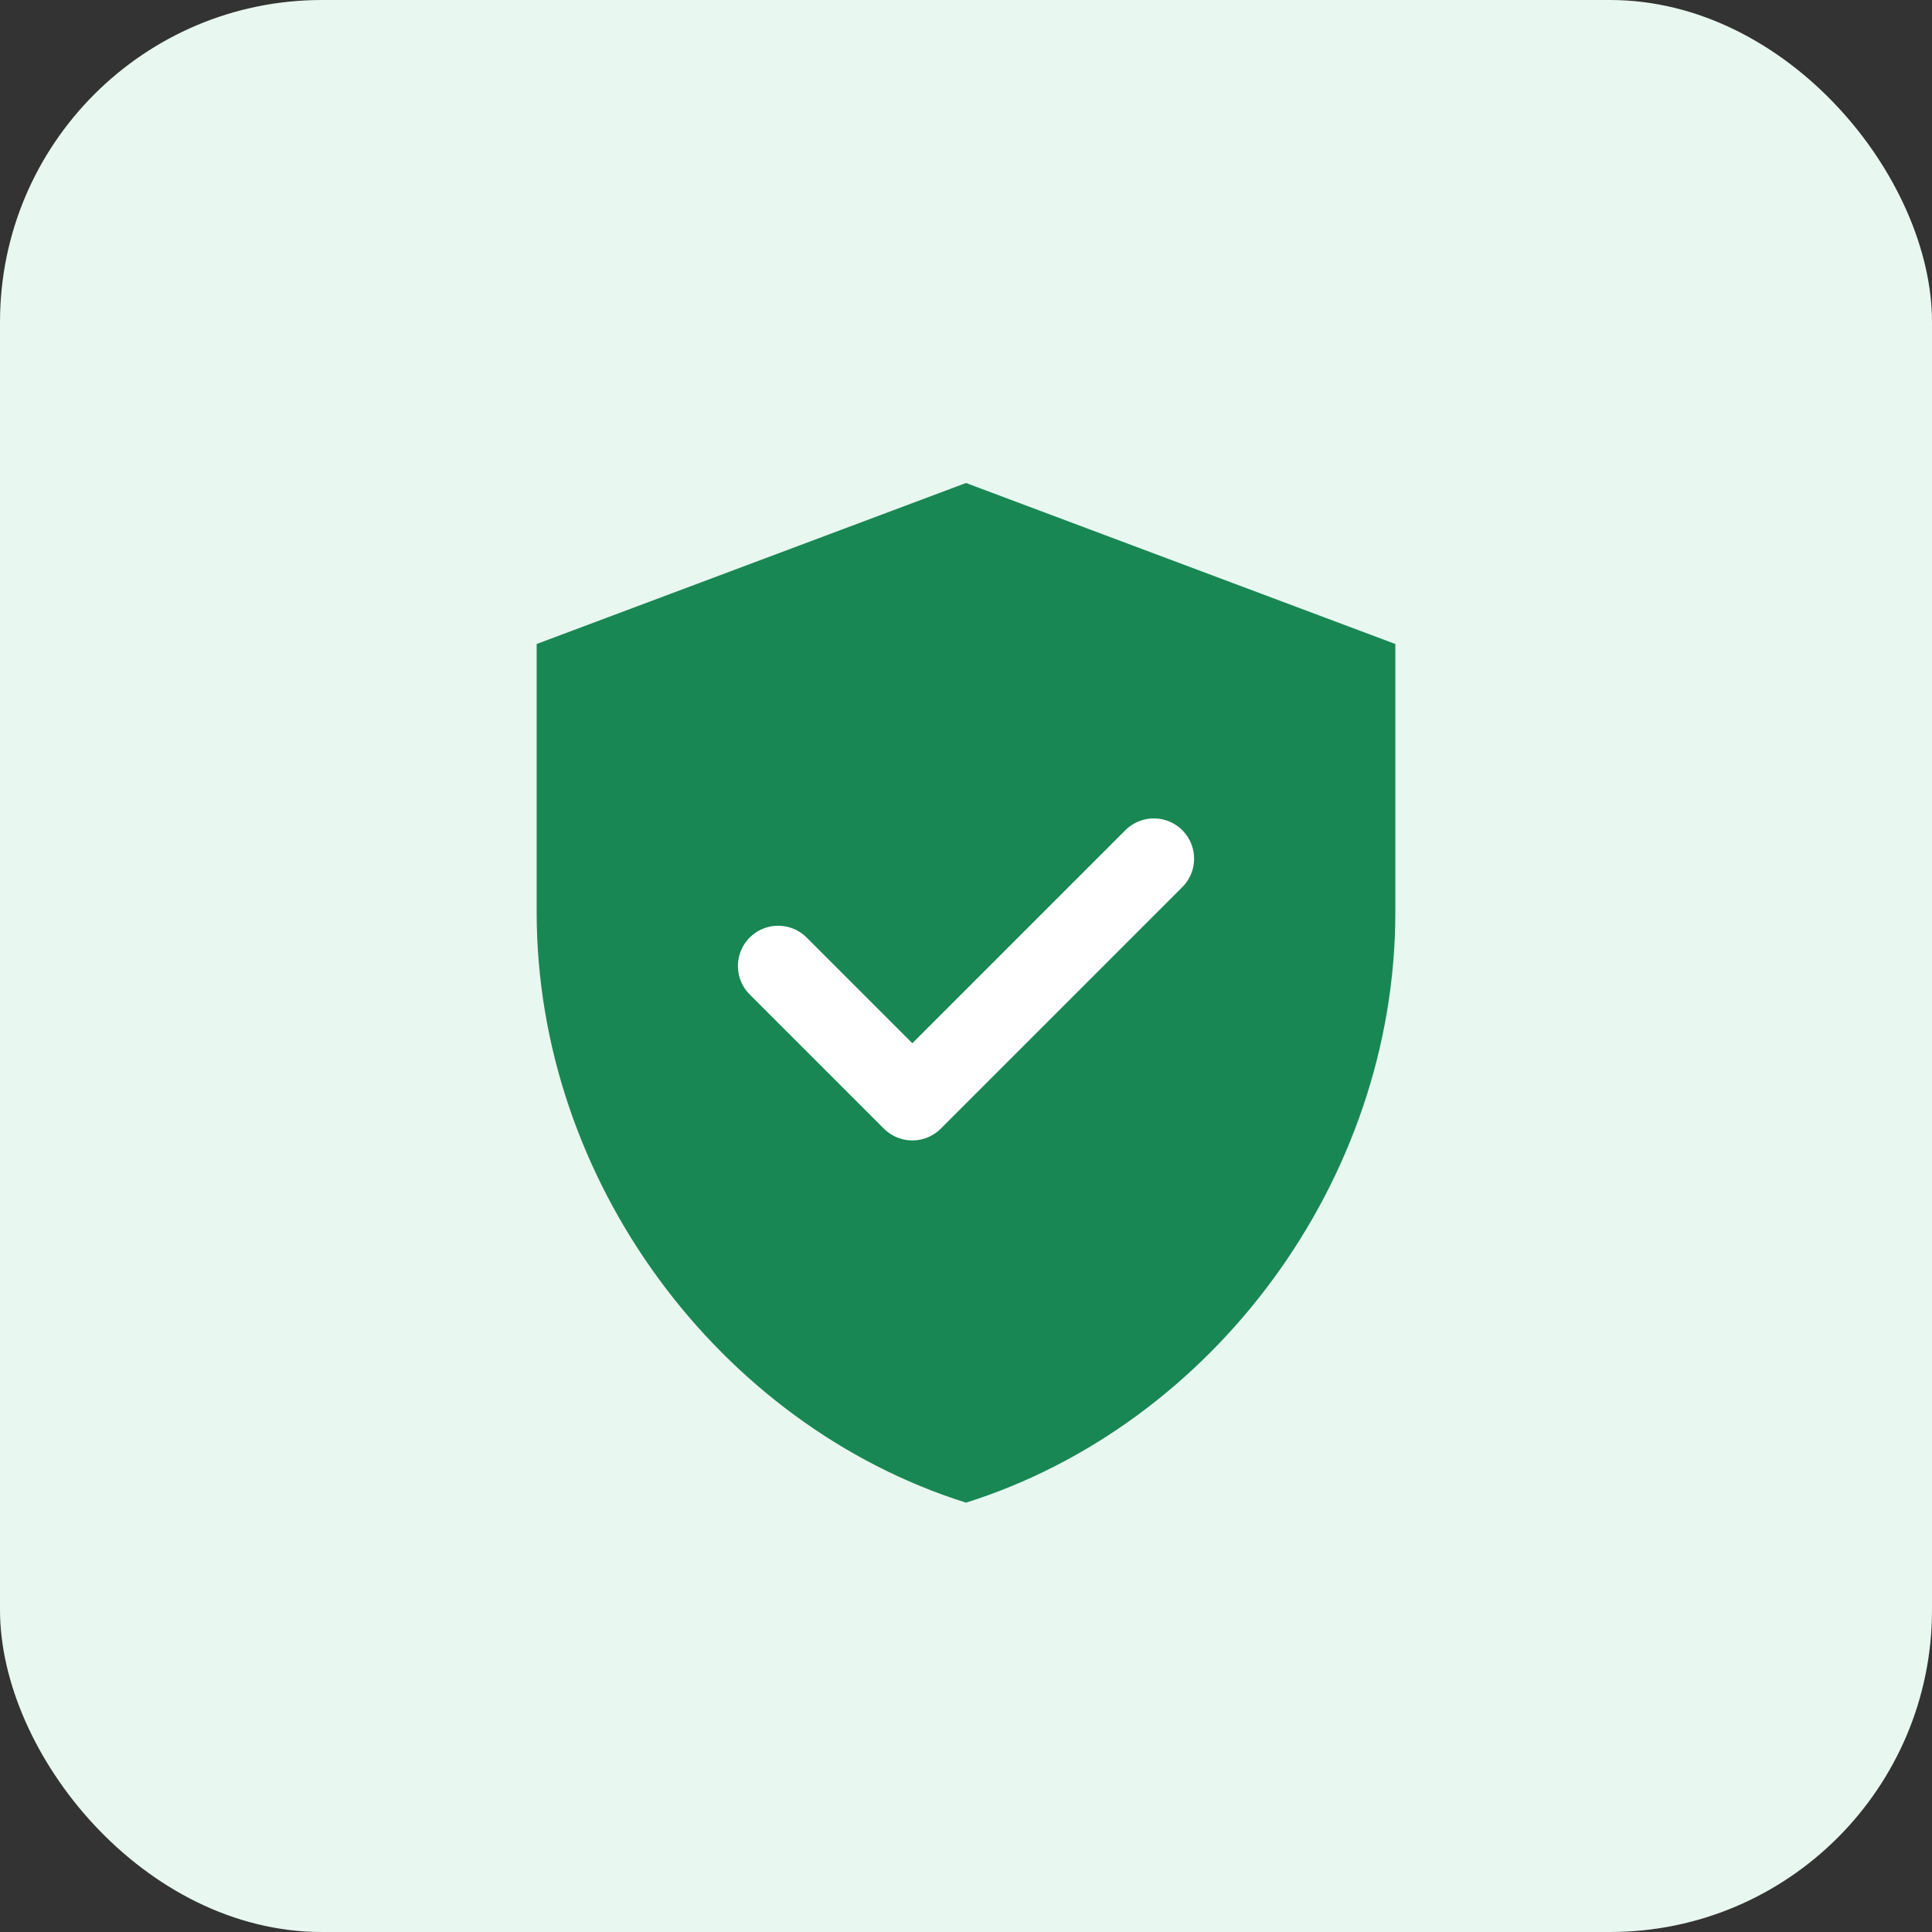
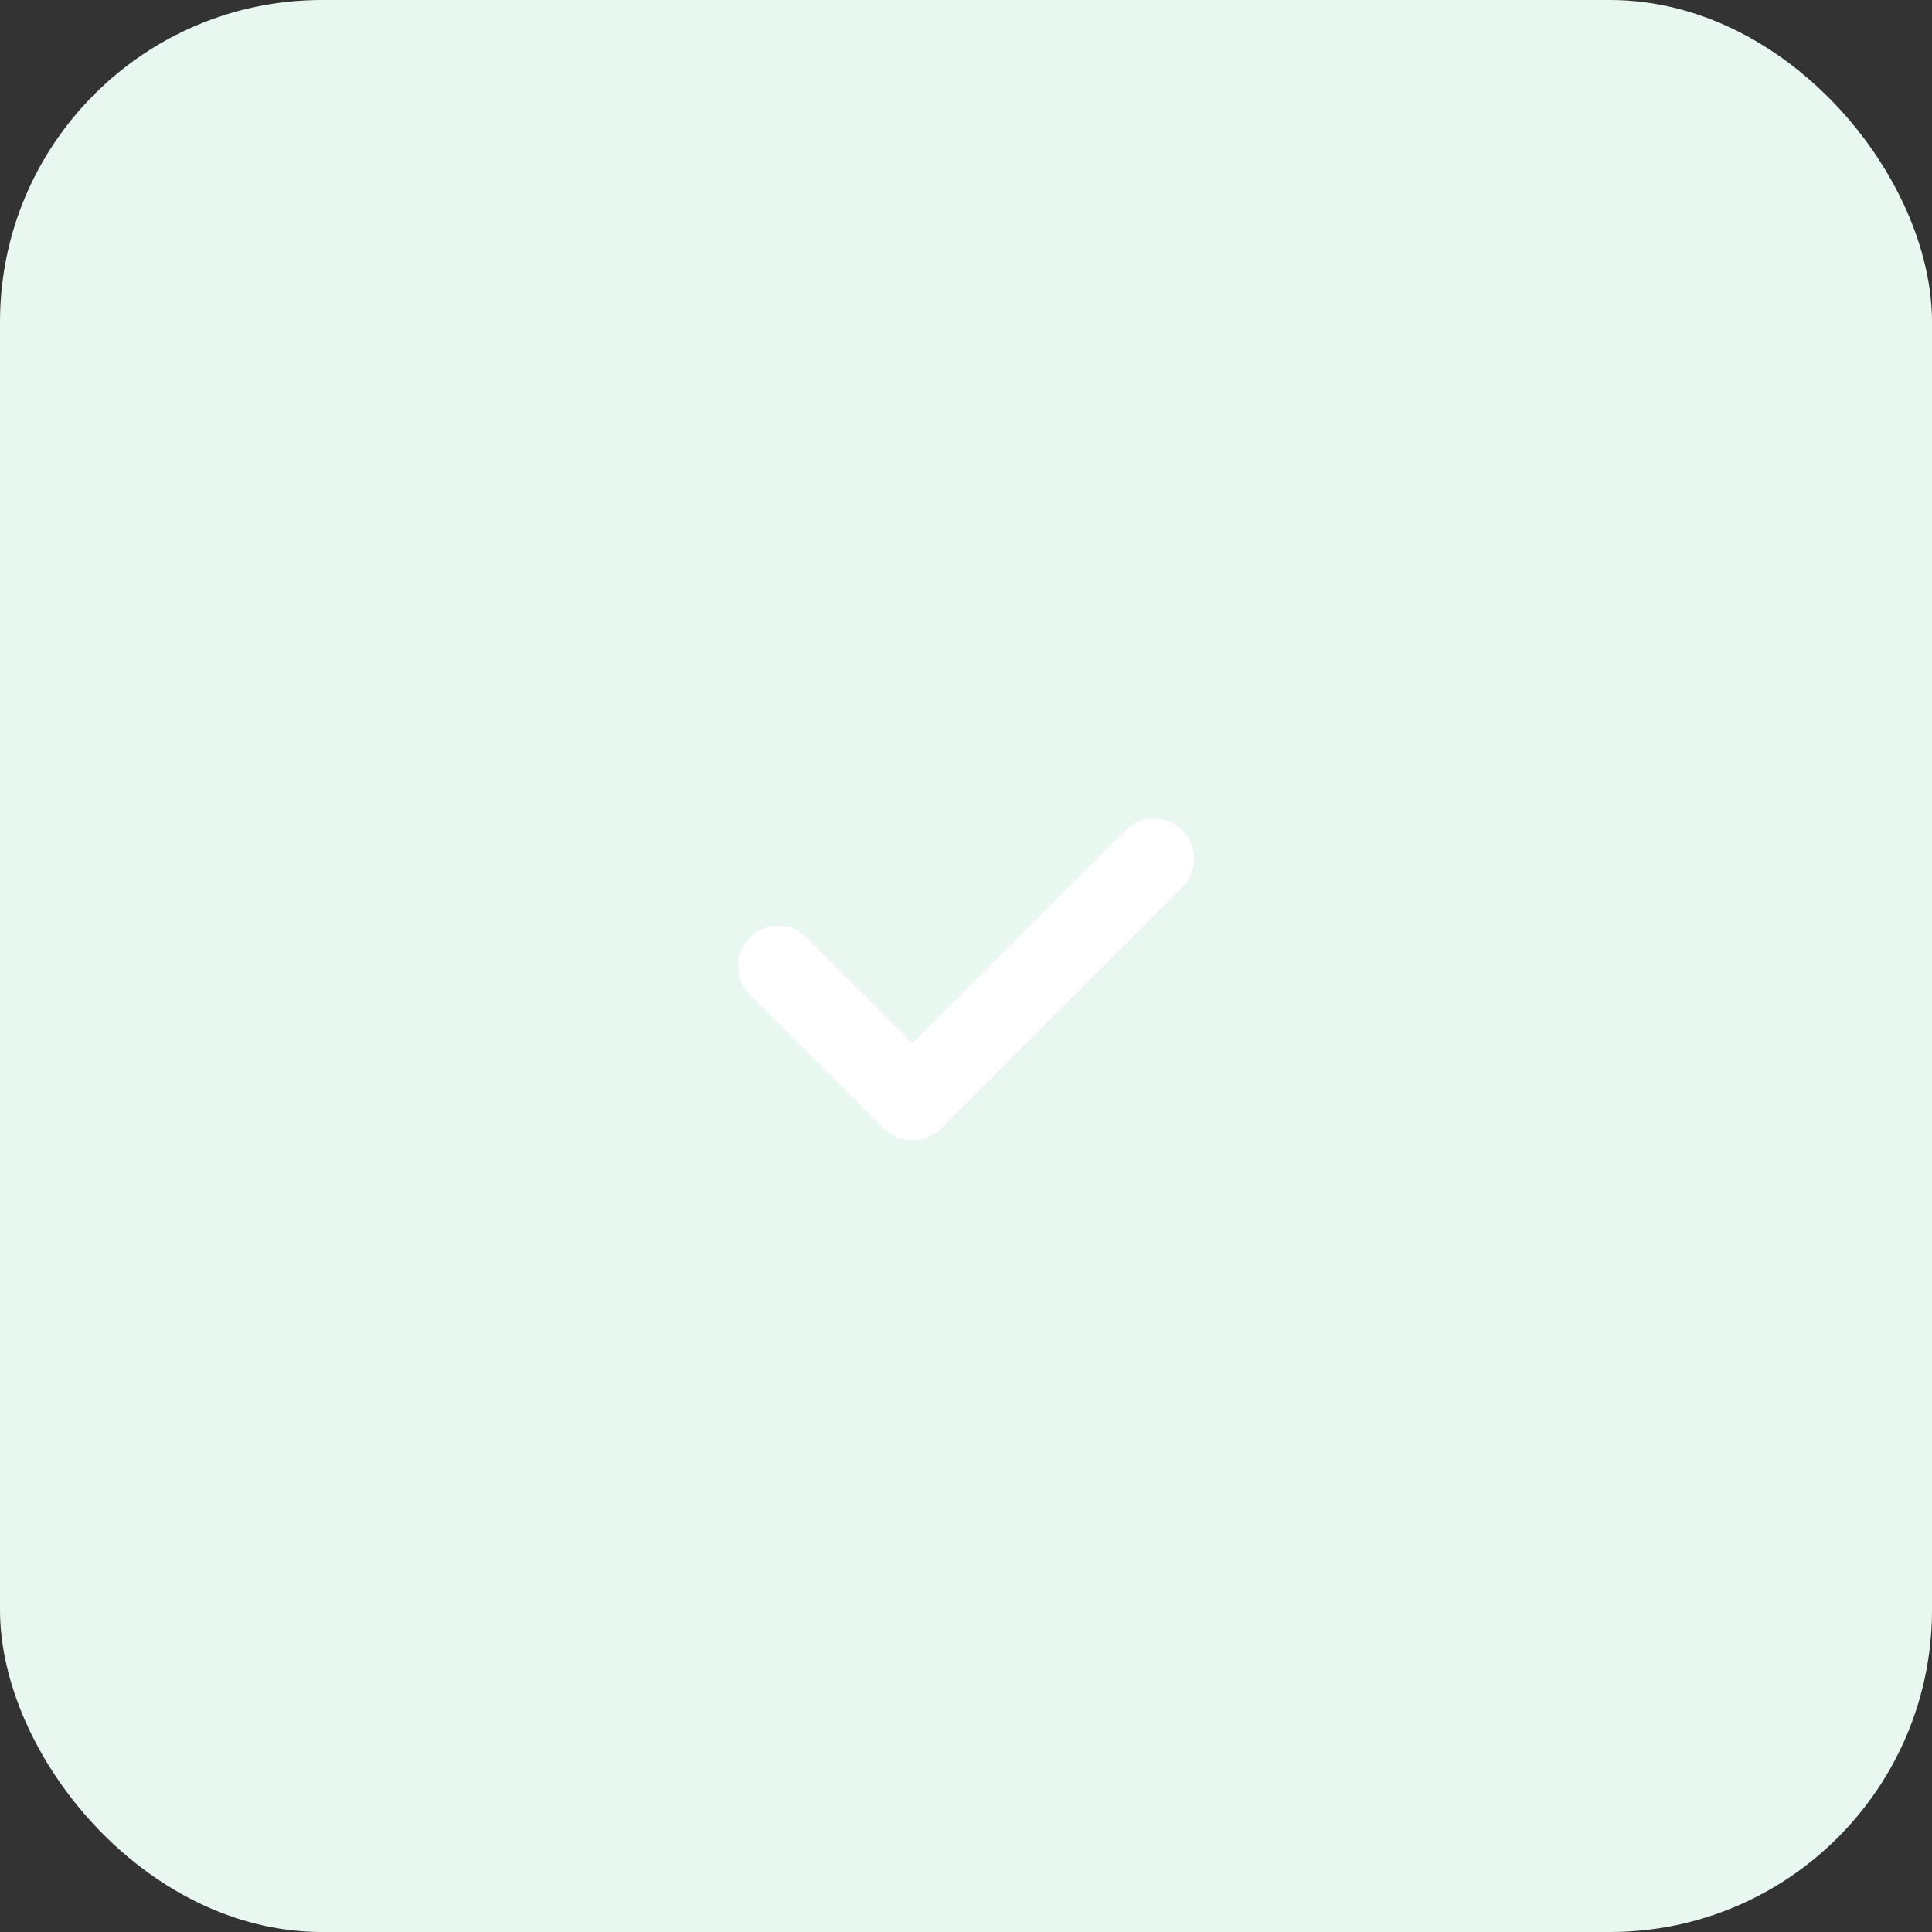
<svg xmlns="http://www.w3.org/2000/svg" width="72" height="72" viewBox="0 0 72 72" fill="none">
  <rect x="0" y="0" width="72" height="72" fill="#333333" stroke="none" />
  <rect width="72" height="72" rx="12" fill="#E8F7F0" />
-   <path d="M36 18l16 6v10c0 10-6.8 19.1-16 22-9.2-2.9-16-12-16-22V24l16-6z" fill="#198754" />
  <path d="M29 36l5 5 9-9" stroke="#fff" stroke-width="3" stroke-linecap="round" stroke-linejoin="round" />
</svg>